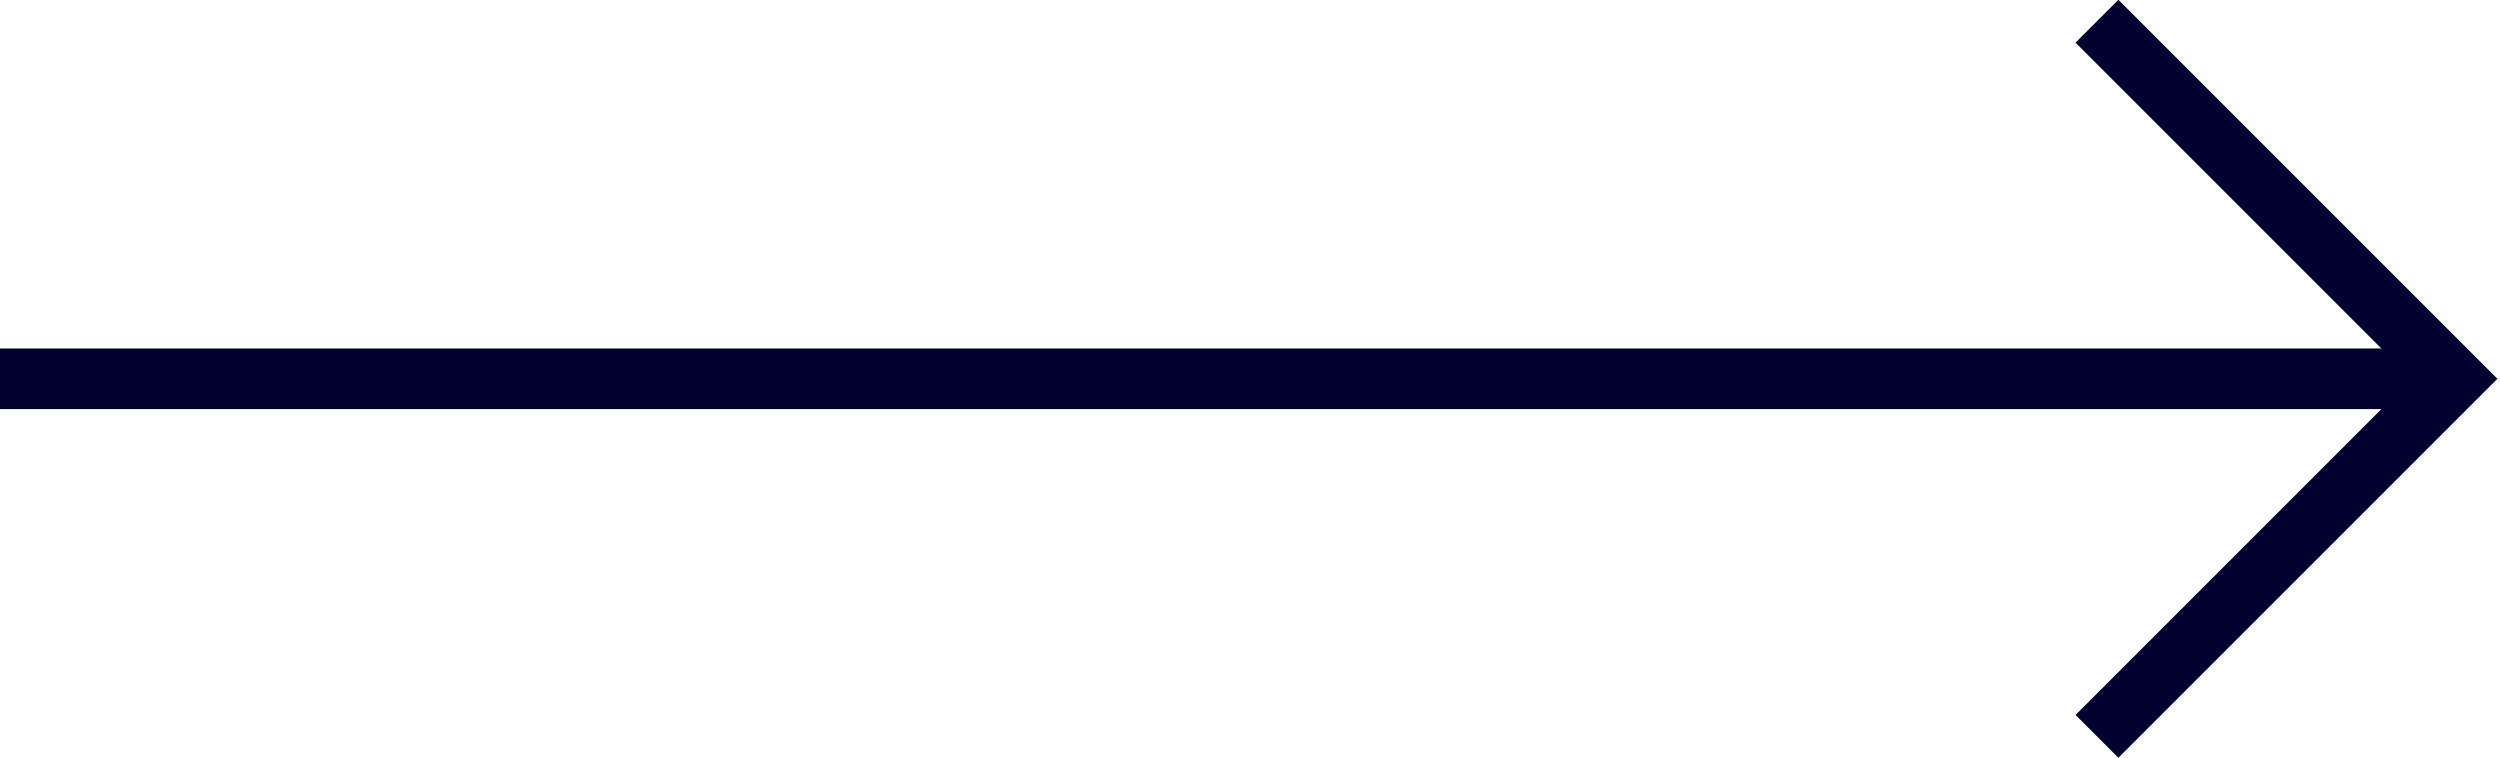
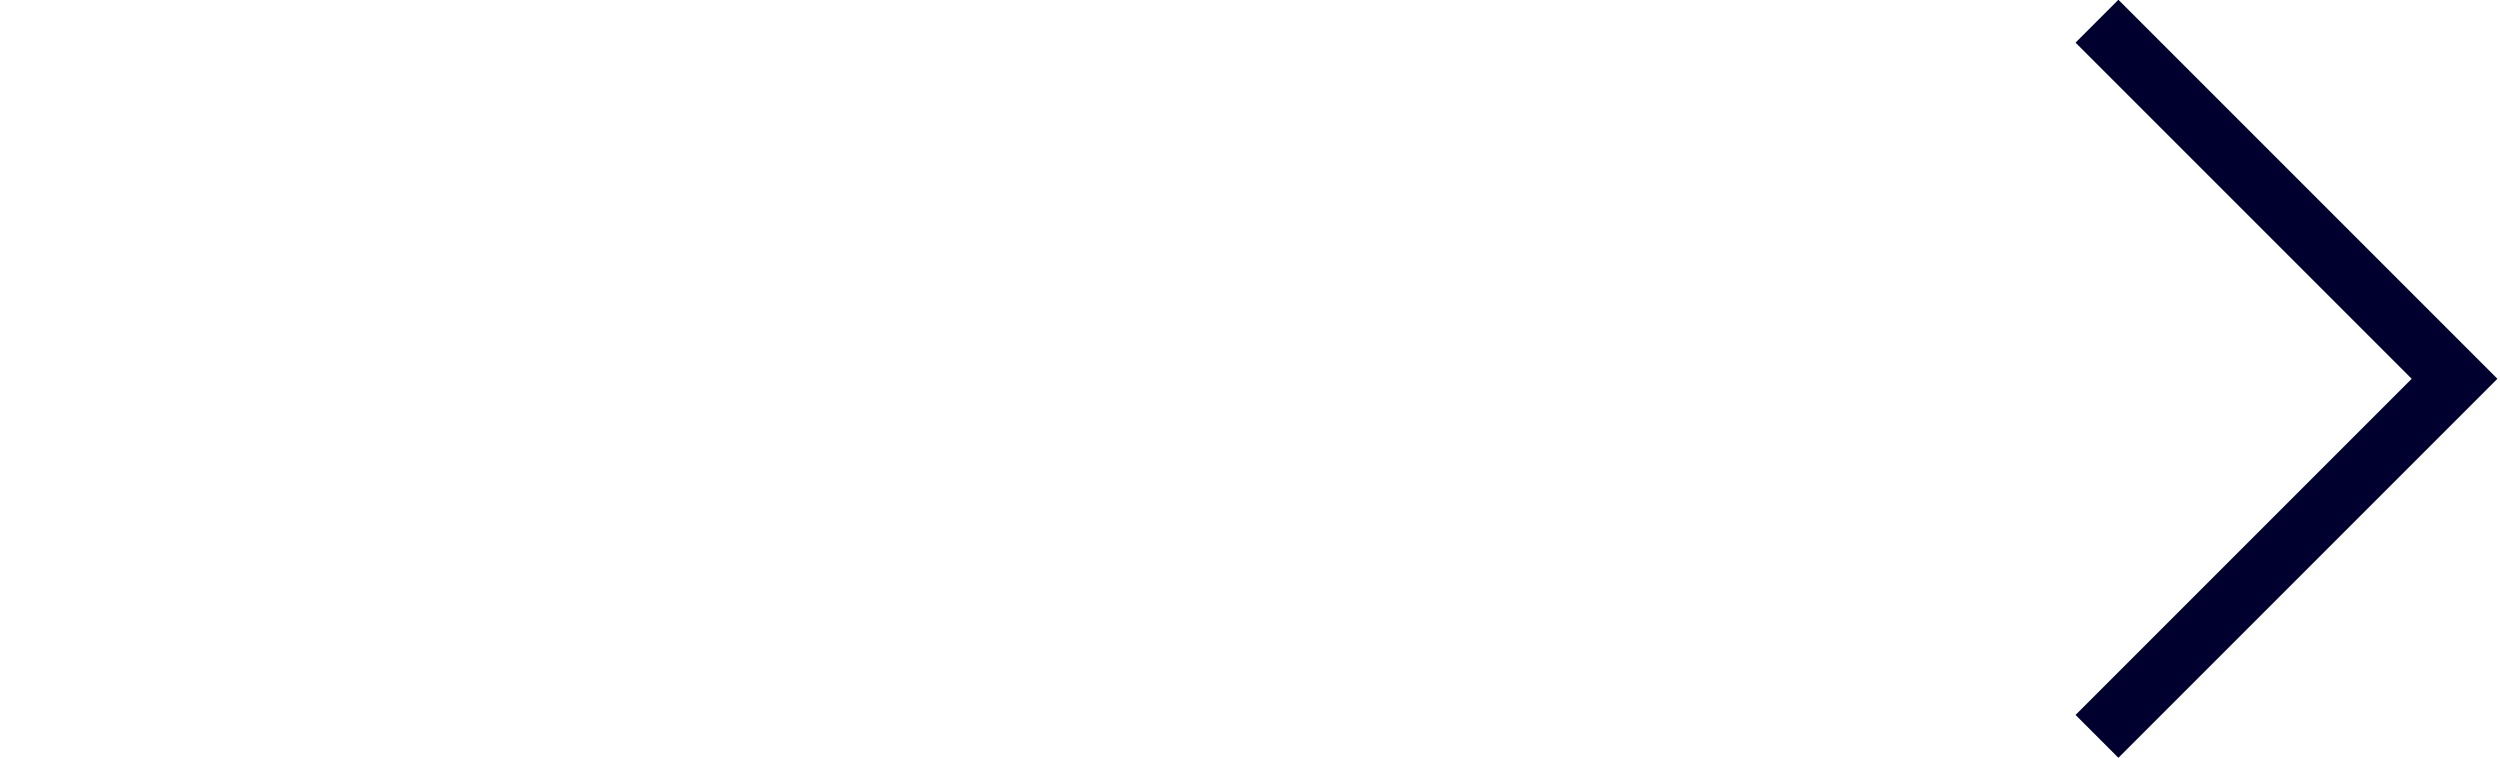
<svg xmlns="http://www.w3.org/2000/svg" id="Layer_1" version="1.1" viewBox="0 0 82.5 25">
  <defs>
    <style>
      .st0 {
        fill: none;
        stroke: #00002e;
        stroke-miterlimit: 10;
        stroke-width: 2px;
      }
    </style>
  </defs>
-   <line class="st0" x1="0" y1="12.5" x2="81" y2="12.5" />
  <polyline class="st0" points="69.2 .7 81 12.5 69.2 24.3" />
</svg>